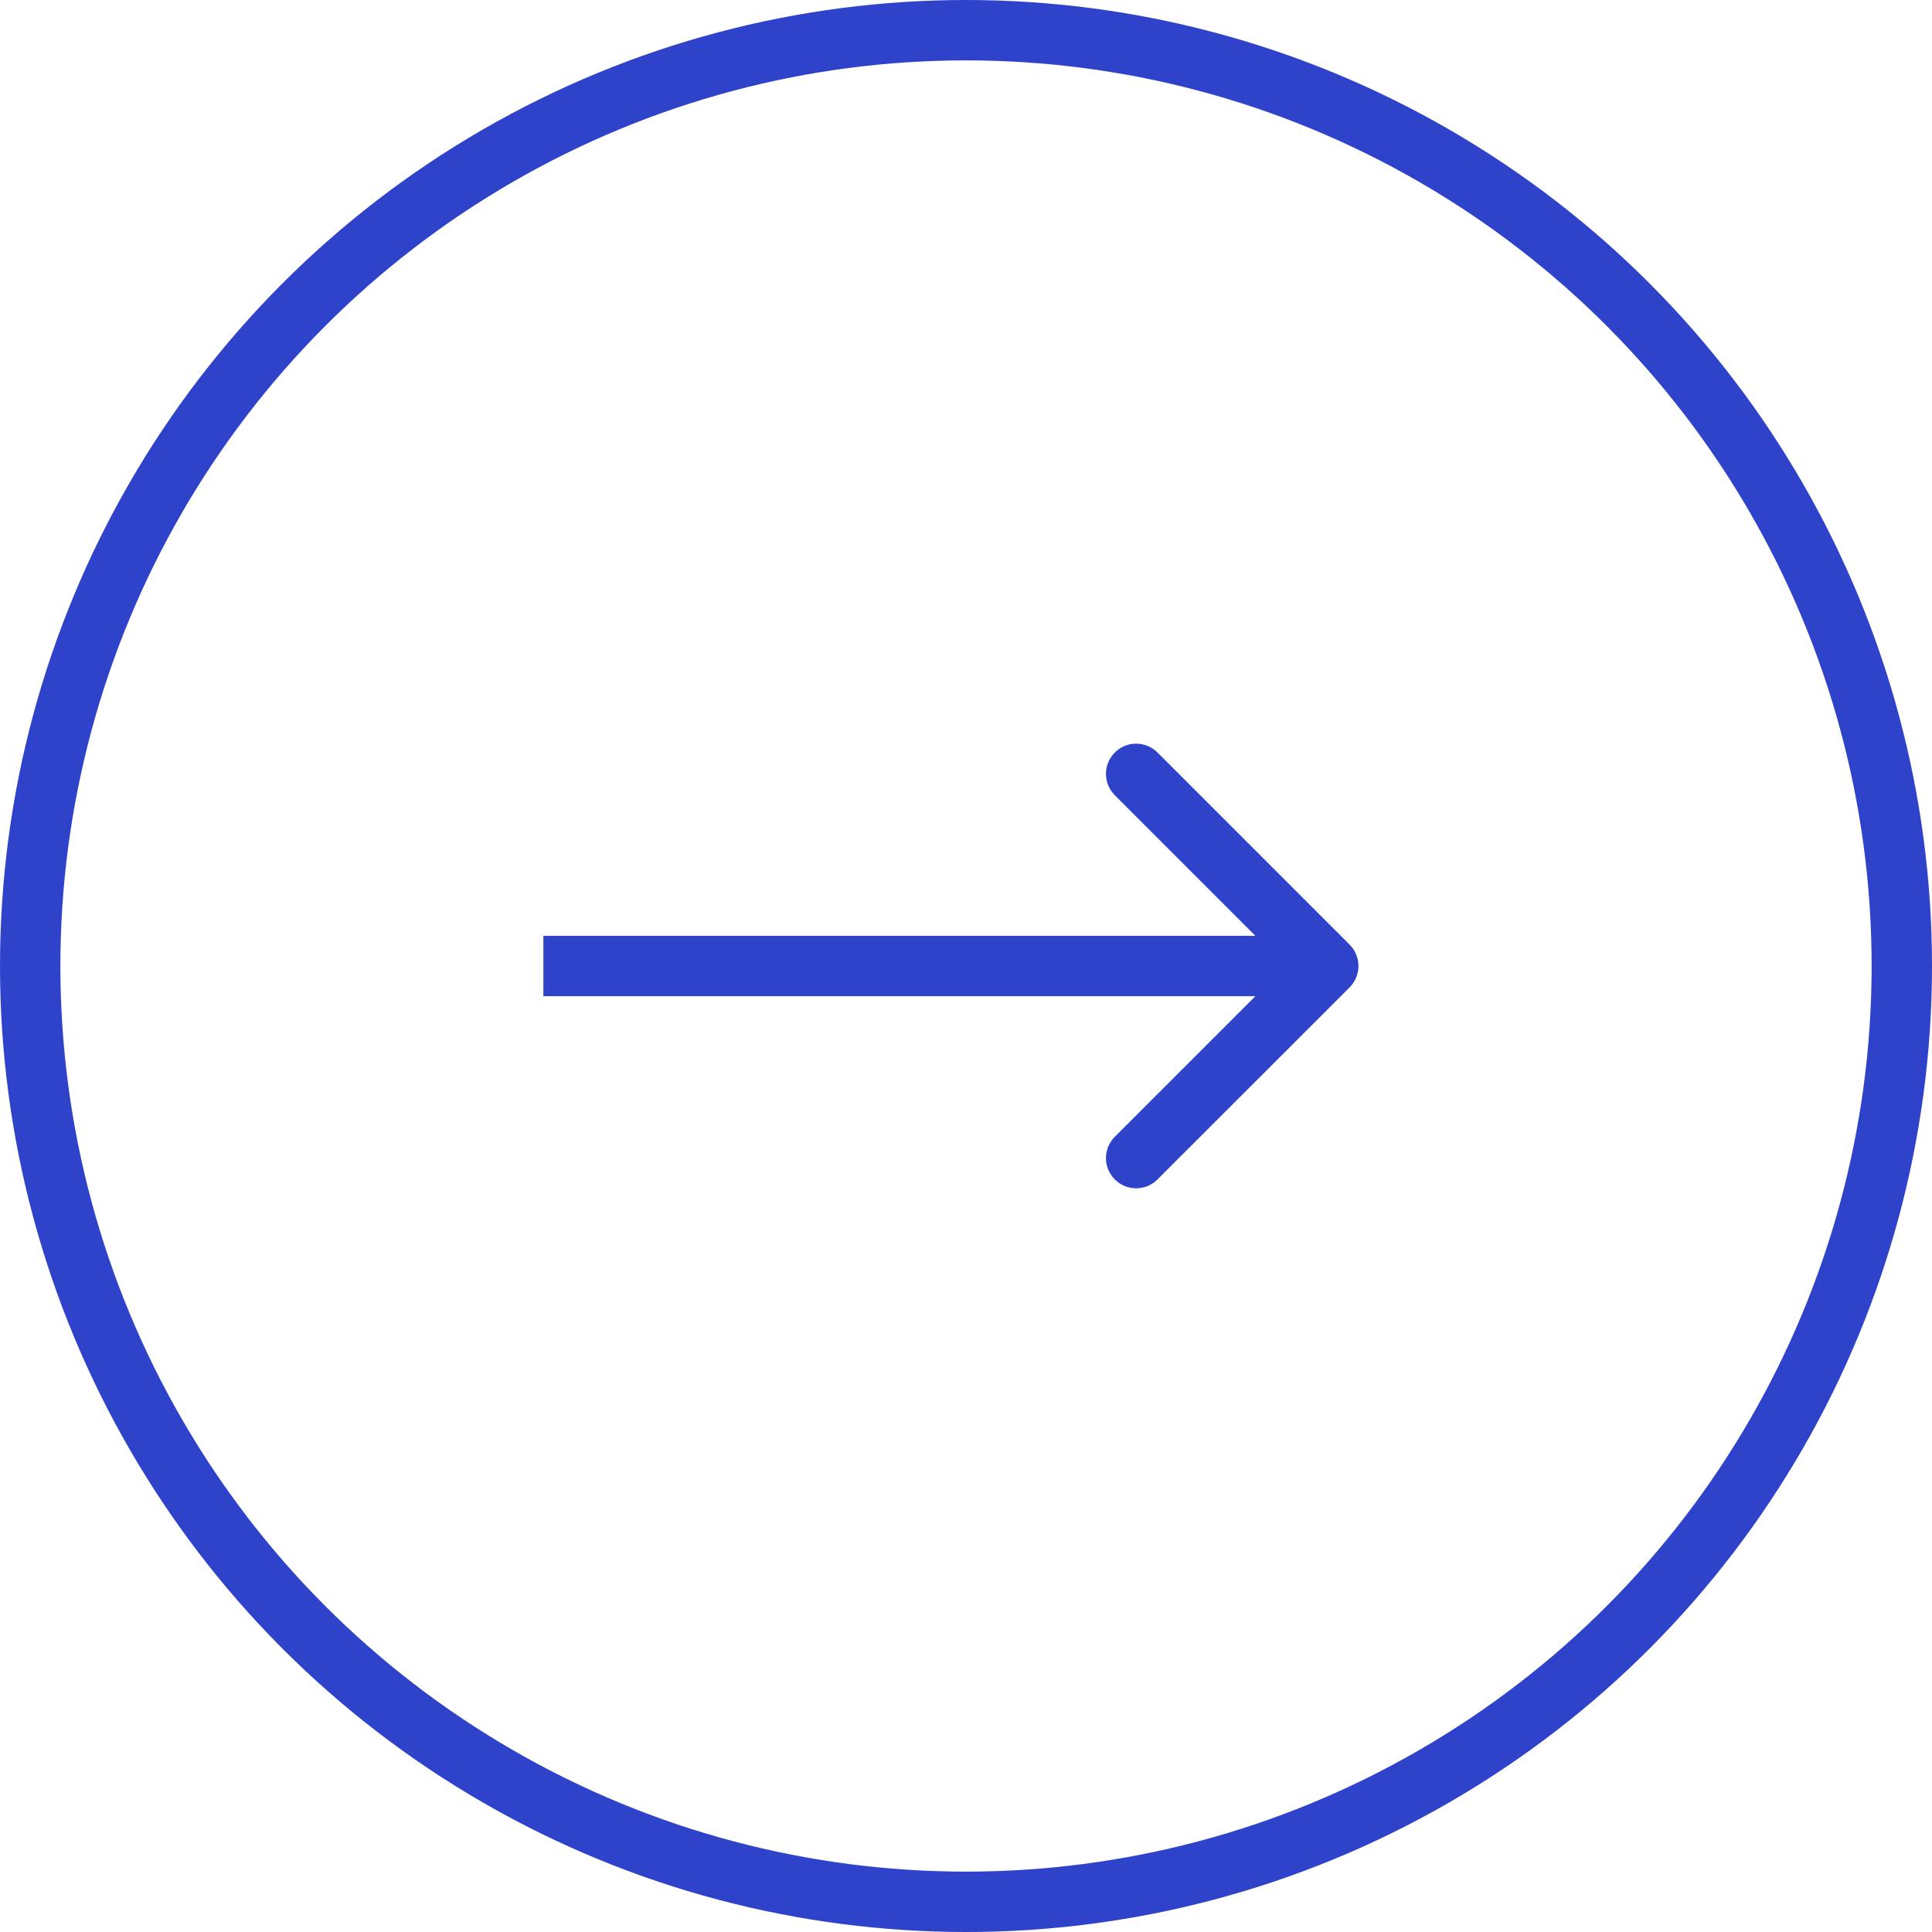
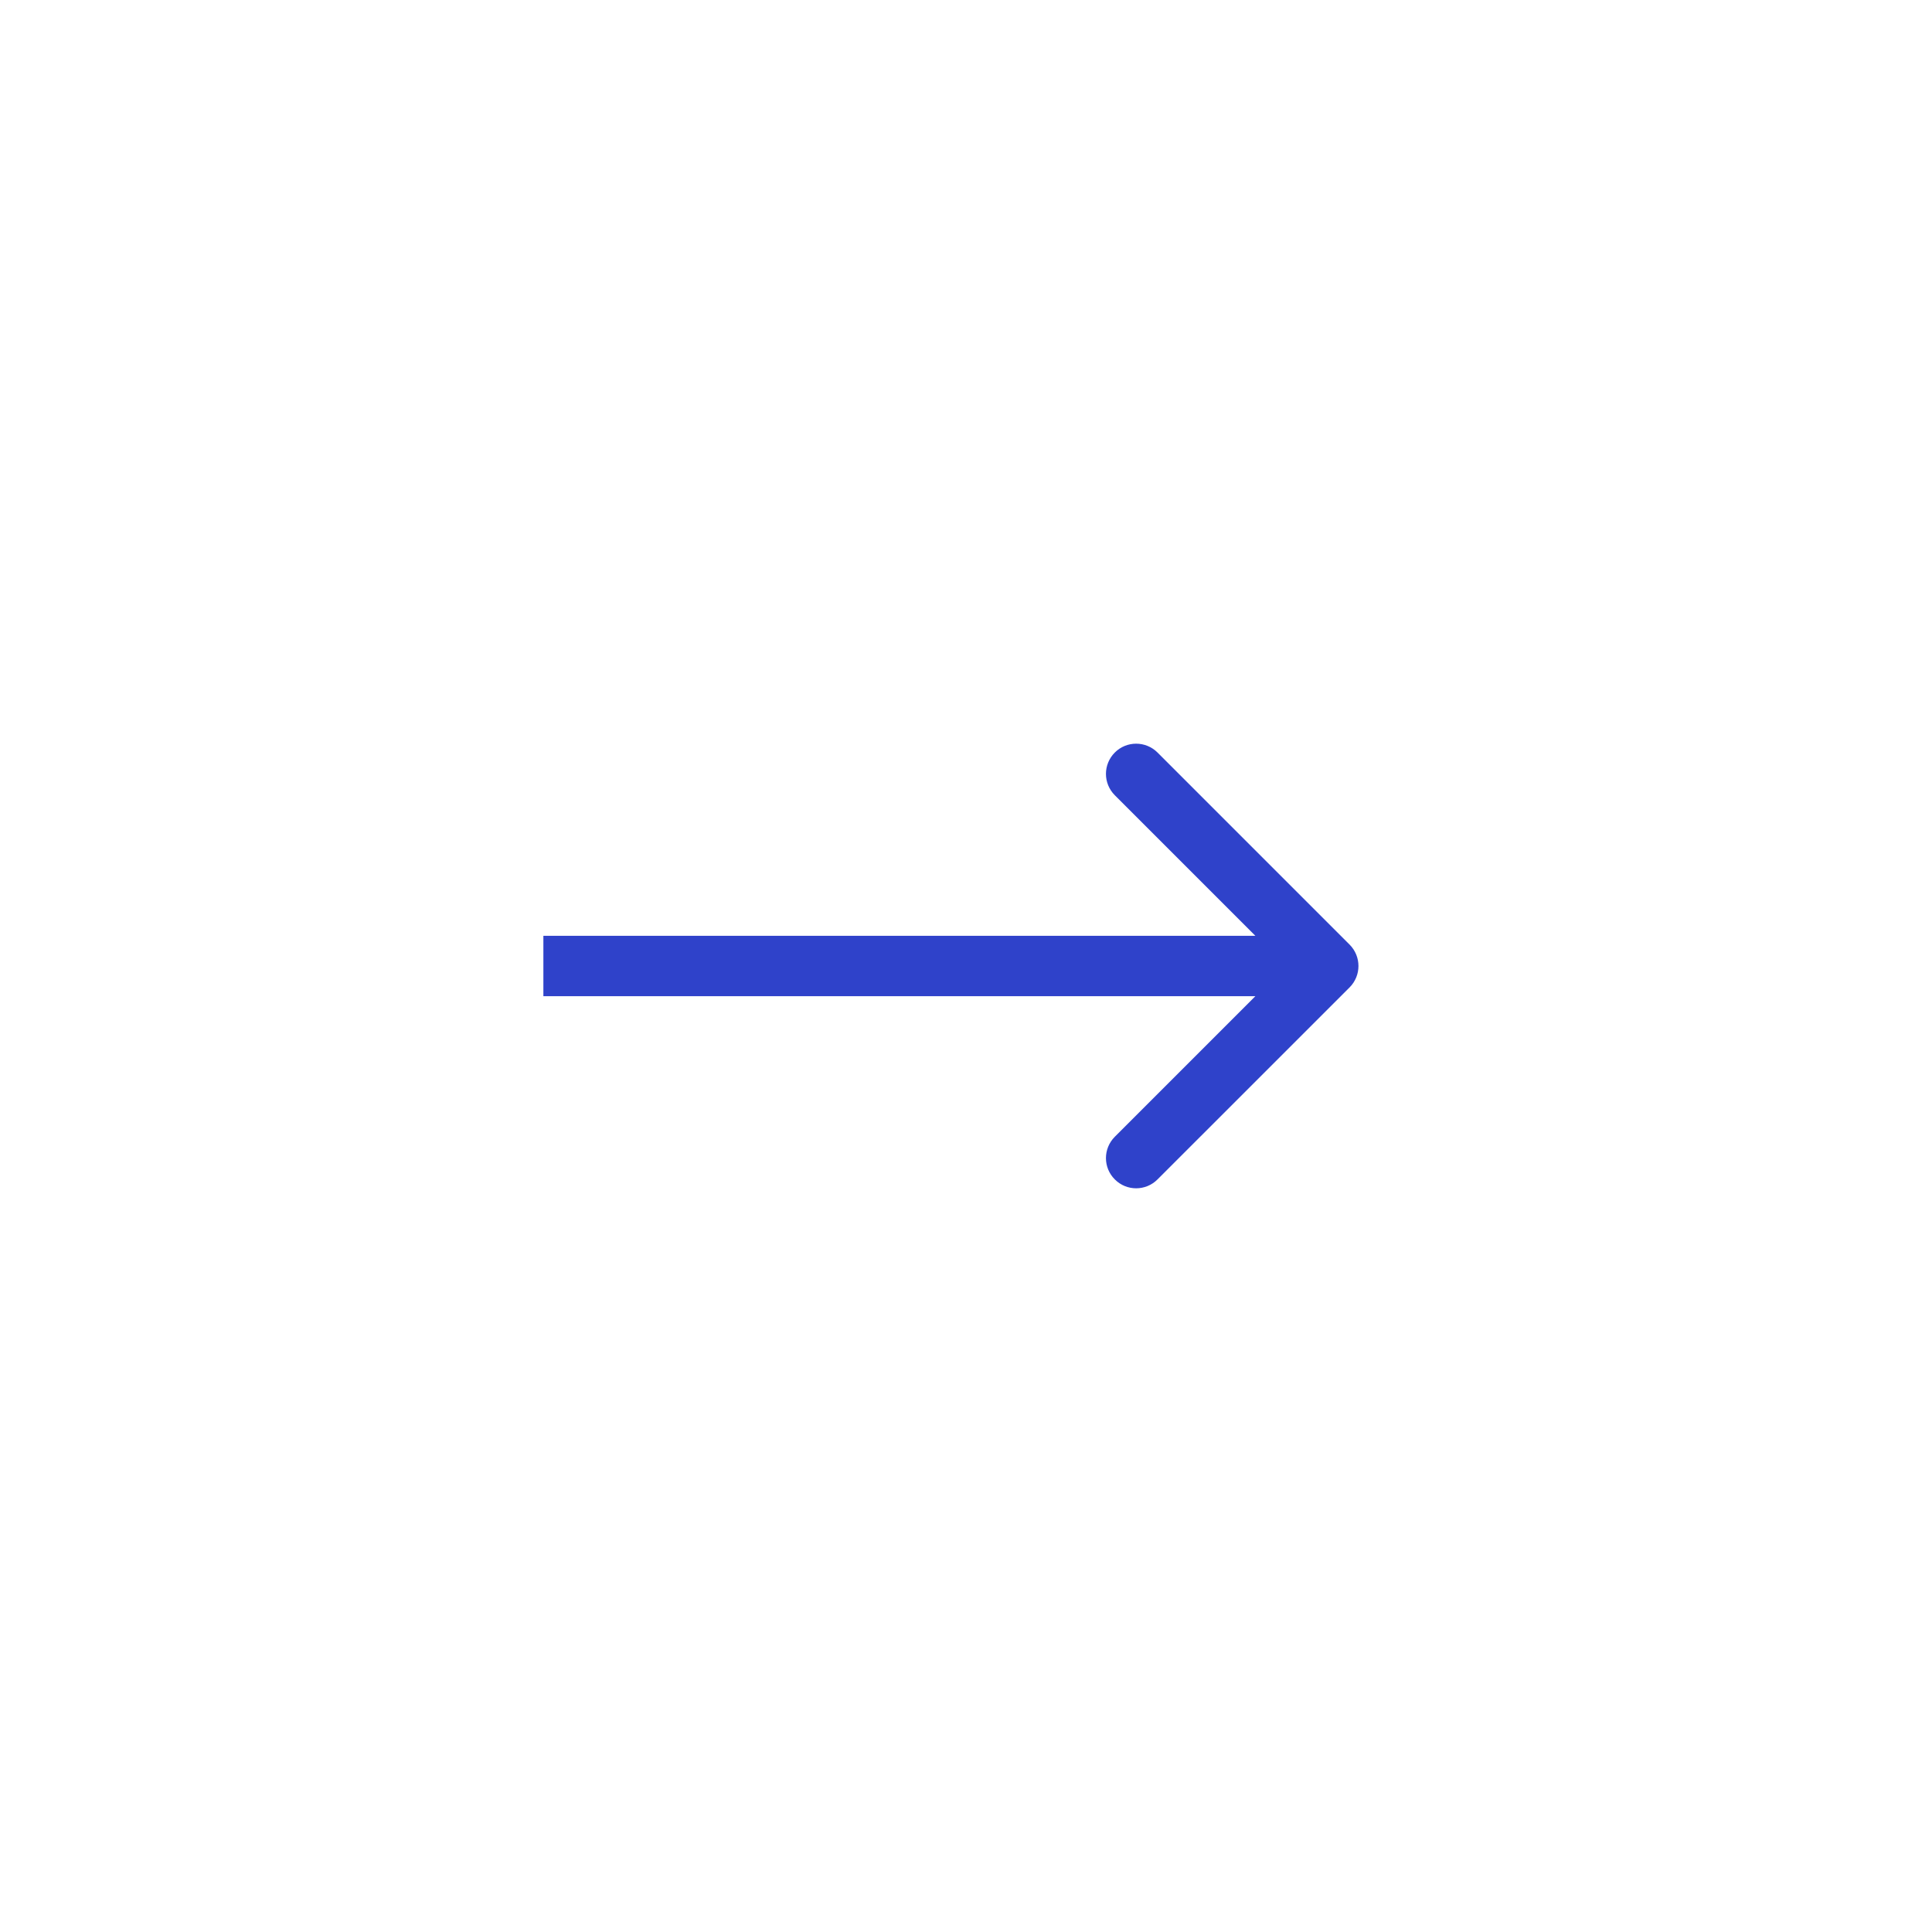
<svg xmlns="http://www.w3.org/2000/svg" width="32" height="32" viewBox="0 0 32 32" fill="none">
-   <circle cx="16" cy="16" r="15.5" stroke="#2F42CA" />
  <path d="M22.354 16.354C22.549 16.158 22.549 15.842 22.354 15.646L19.172 12.464C18.976 12.269 18.66 12.269 18.465 12.464C18.269 12.66 18.269 12.976 18.465 13.172L21.293 16L18.465 18.828C18.269 19.024 18.269 19.34 18.465 19.535C18.66 19.731 18.976 19.731 19.172 19.535L22.354 16.354ZM9 16.5H22V15.5H9V16.5Z" fill="#2F42CA" />
</svg>